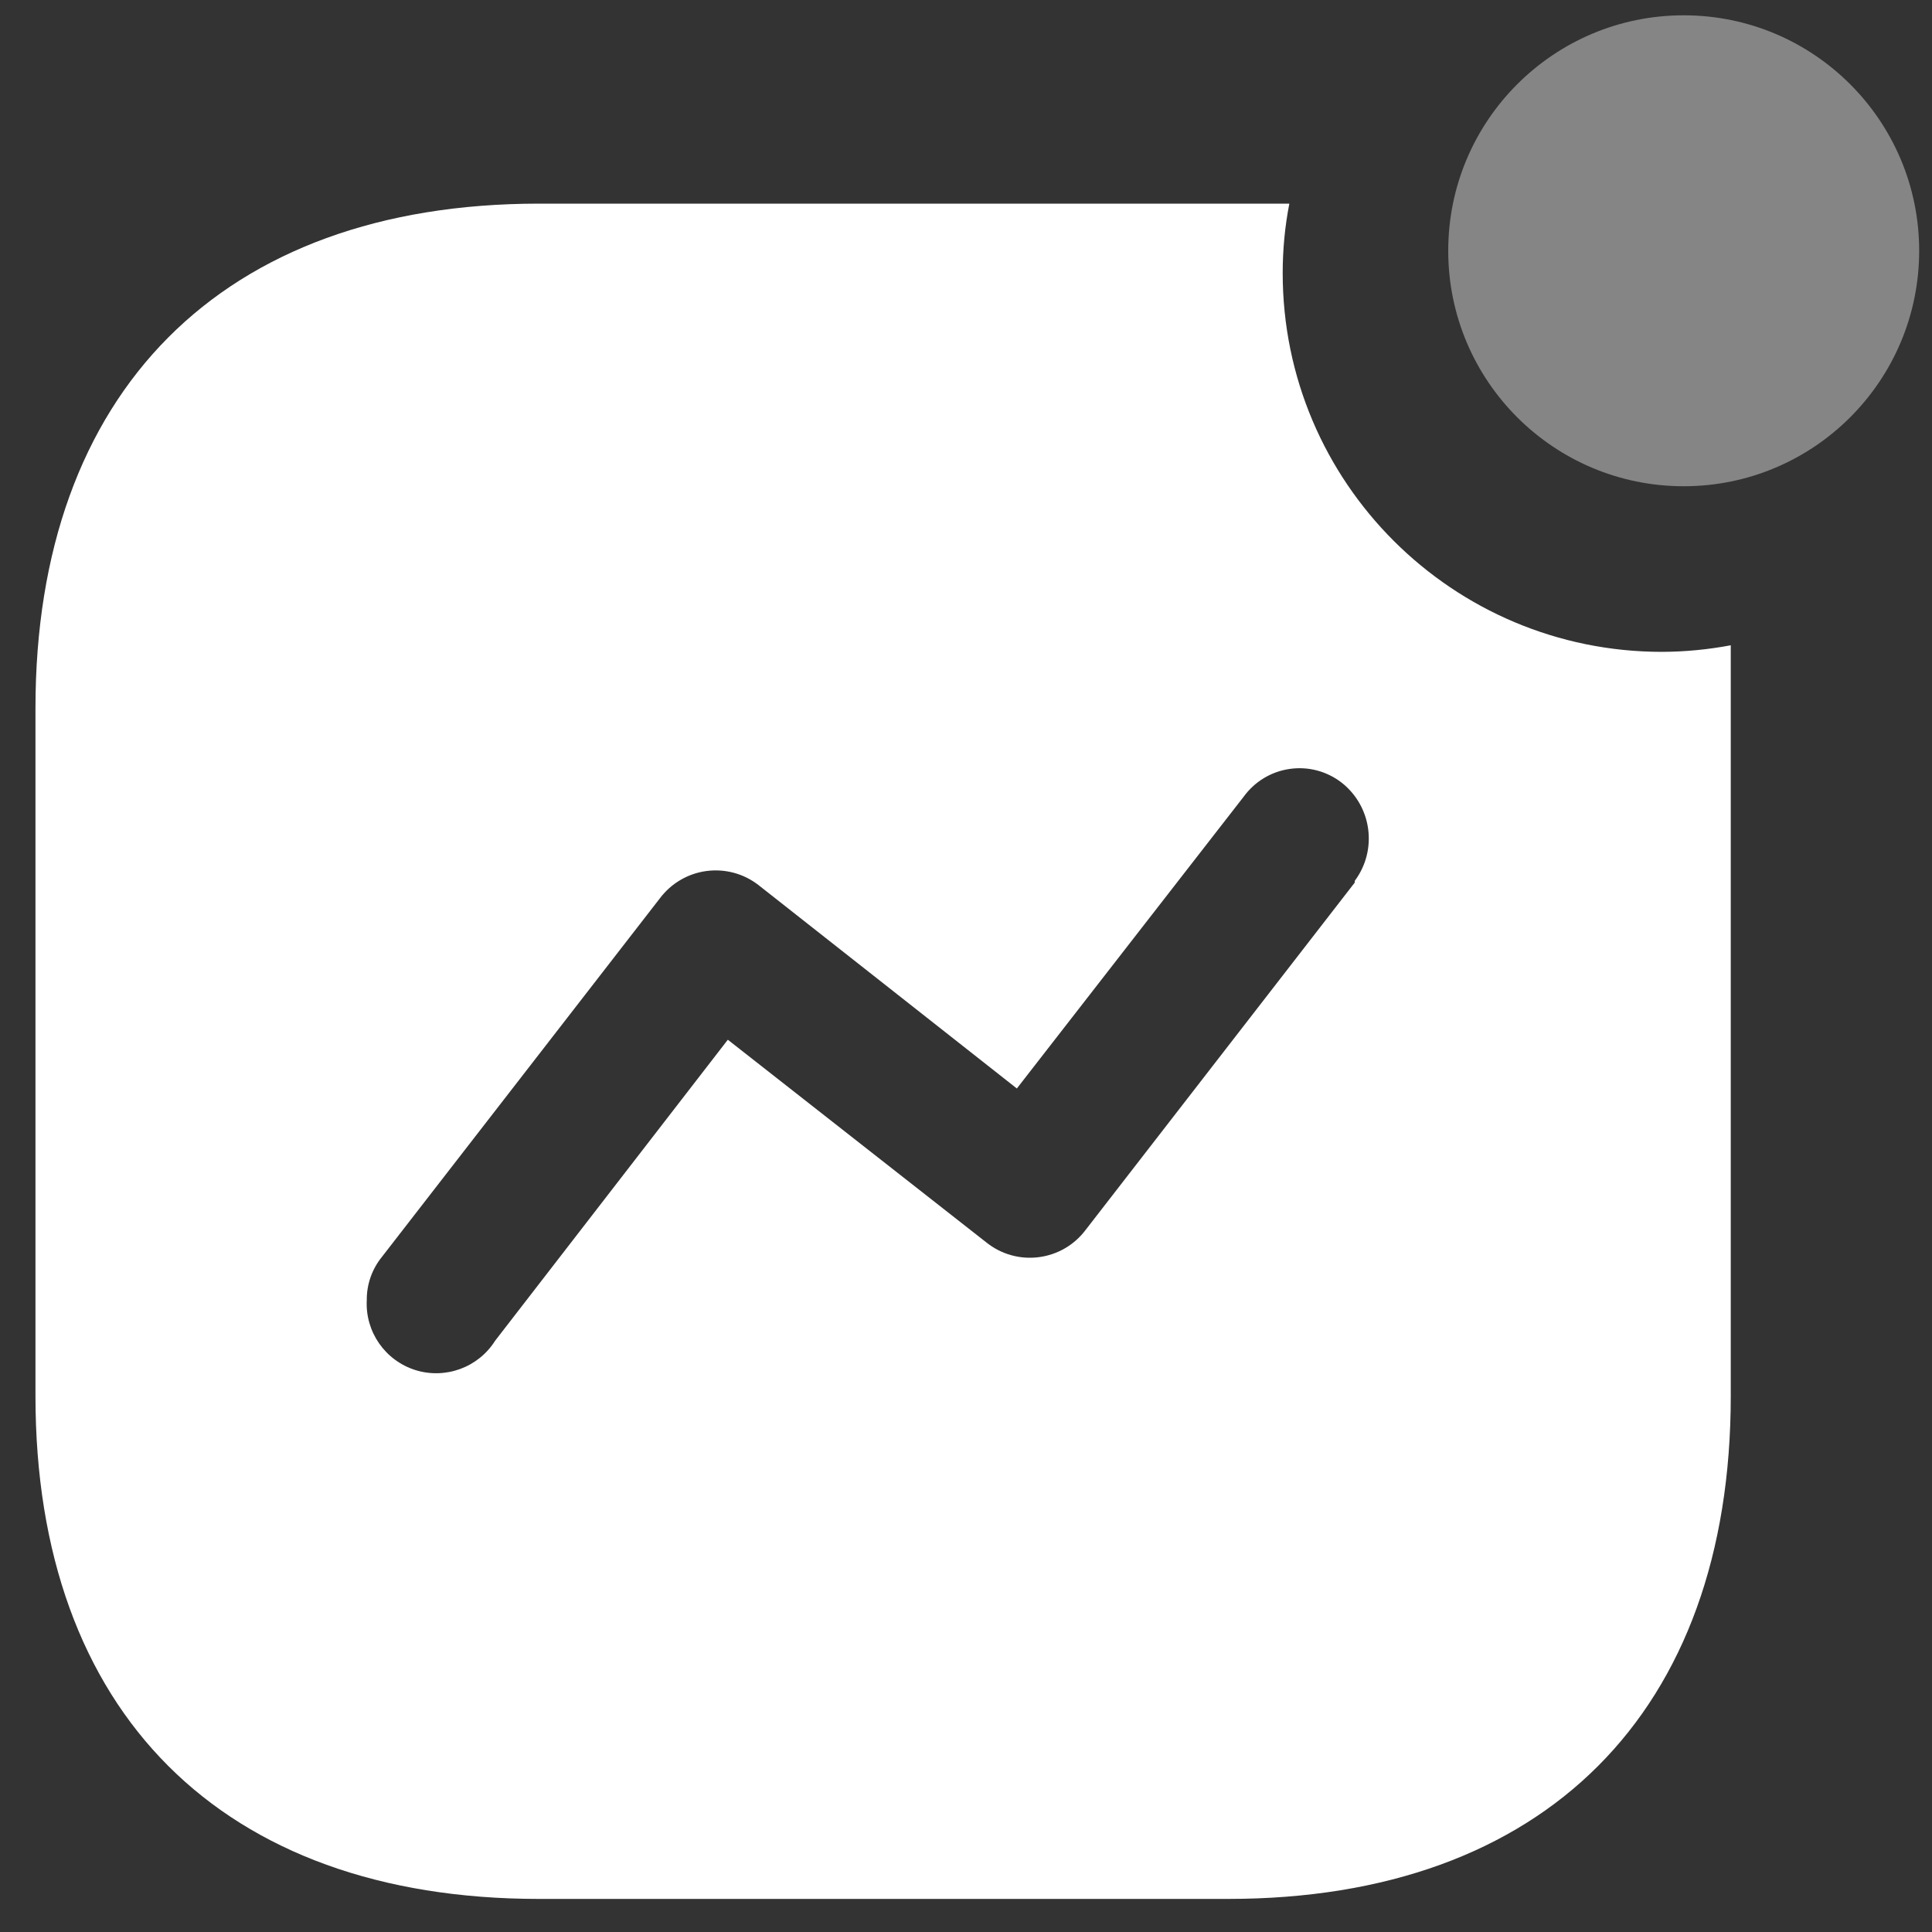
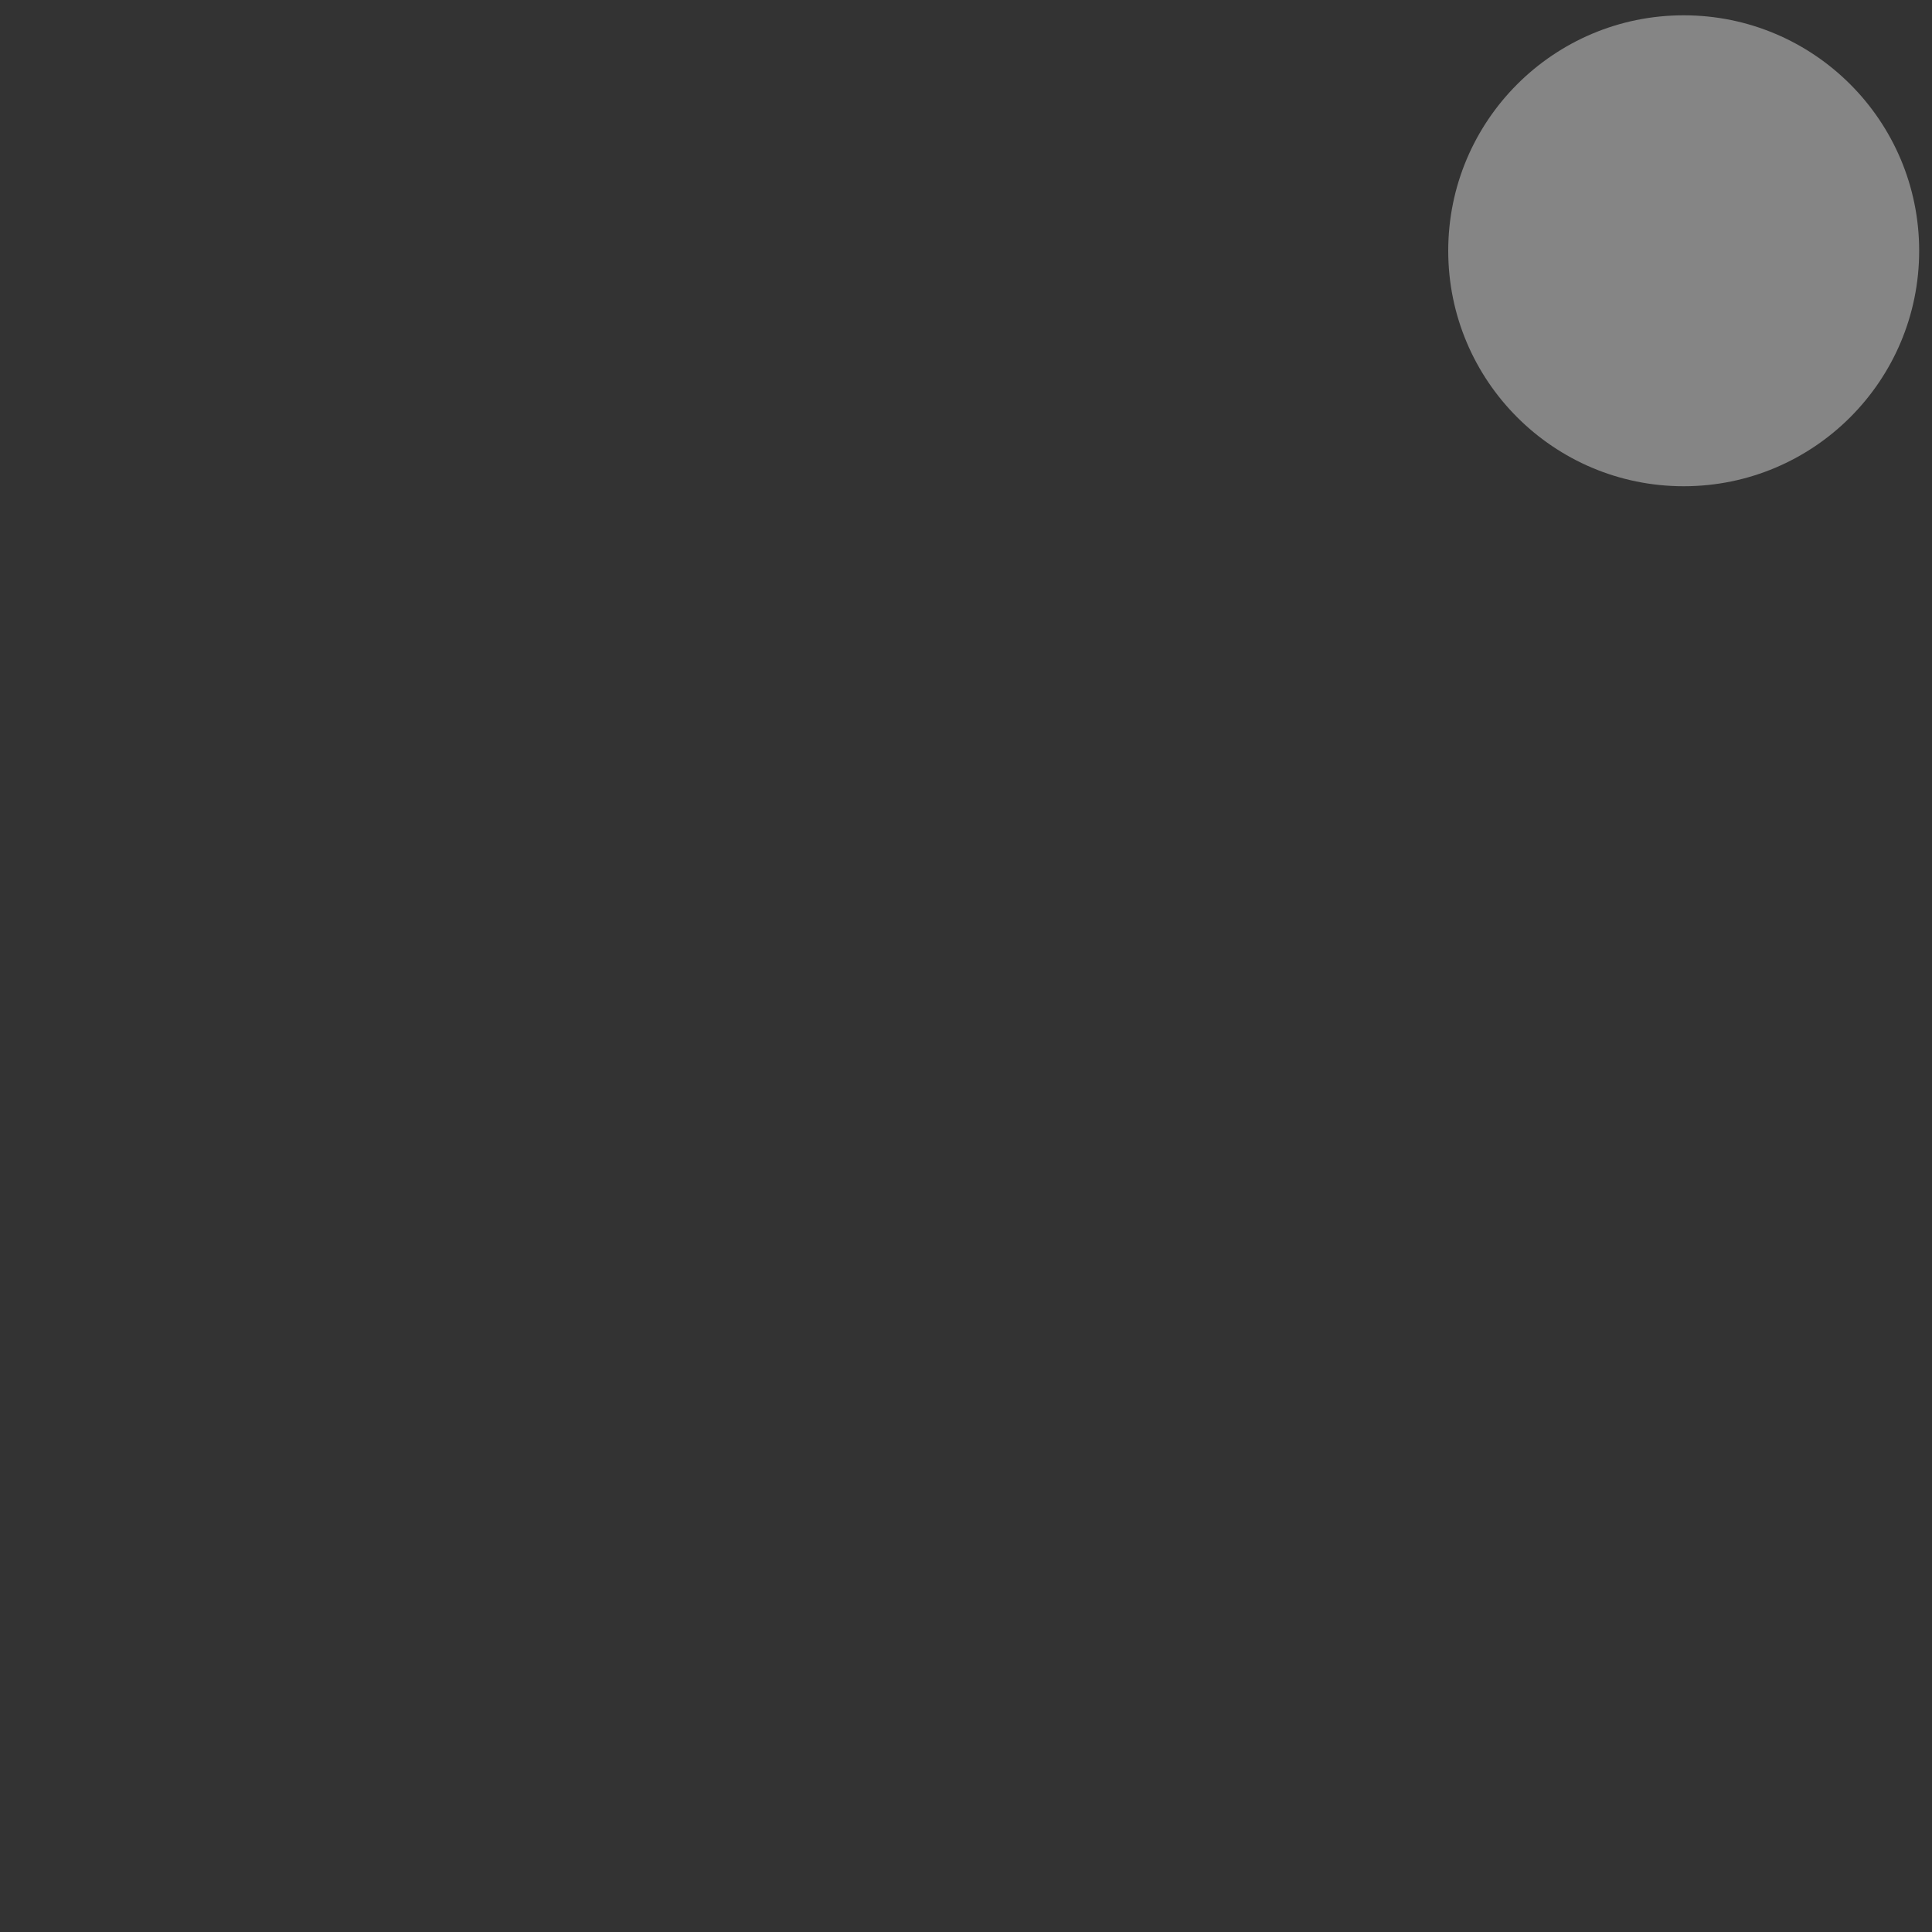
<svg xmlns="http://www.w3.org/2000/svg" width="25" height="25" viewBox="0 0 25 25" fill="none">
  <rect x="0" y="0" width="25" height="25" fill="#333333" stroke="none" />
-   <path fill-rule="evenodd" clip-rule="evenodd" d="M16.598 3.534C16.598 6.241 18.796 8.435 21.506 8.435C21.805 8.434 22.102 8.405 22.396 8.35V18.066C22.396 22.154 19.985 24.572 15.891 24.572H6.975C2.871 24.572 0.459 22.154 0.459 18.066V9.163C0.459 5.075 2.871 2.635 6.975 2.635H16.684C16.626 2.932 16.598 3.233 16.598 3.534ZM14.048 15.915L17.53 11.421V11.399C17.828 10.999 17.753 10.434 17.359 10.126C17.168 9.979 16.926 9.915 16.688 9.95C16.45 9.984 16.236 10.113 16.094 10.308L13.158 14.085L9.815 11.453C9.624 11.304 9.381 11.239 9.141 11.271C8.901 11.303 8.684 11.431 8.539 11.624L4.939 16.268C4.812 16.426 4.744 16.623 4.746 16.825C4.725 17.233 4.983 17.604 5.373 17.728C5.764 17.851 6.189 17.695 6.407 17.349L9.418 13.454L12.762 16.076C12.952 16.229 13.196 16.299 13.439 16.268C13.681 16.238 13.901 16.111 14.048 15.915Z" fill="white" />
  <circle opacity="0.4" cx="21.787" cy="3.245" r="3.047" fill="white" />
</svg>